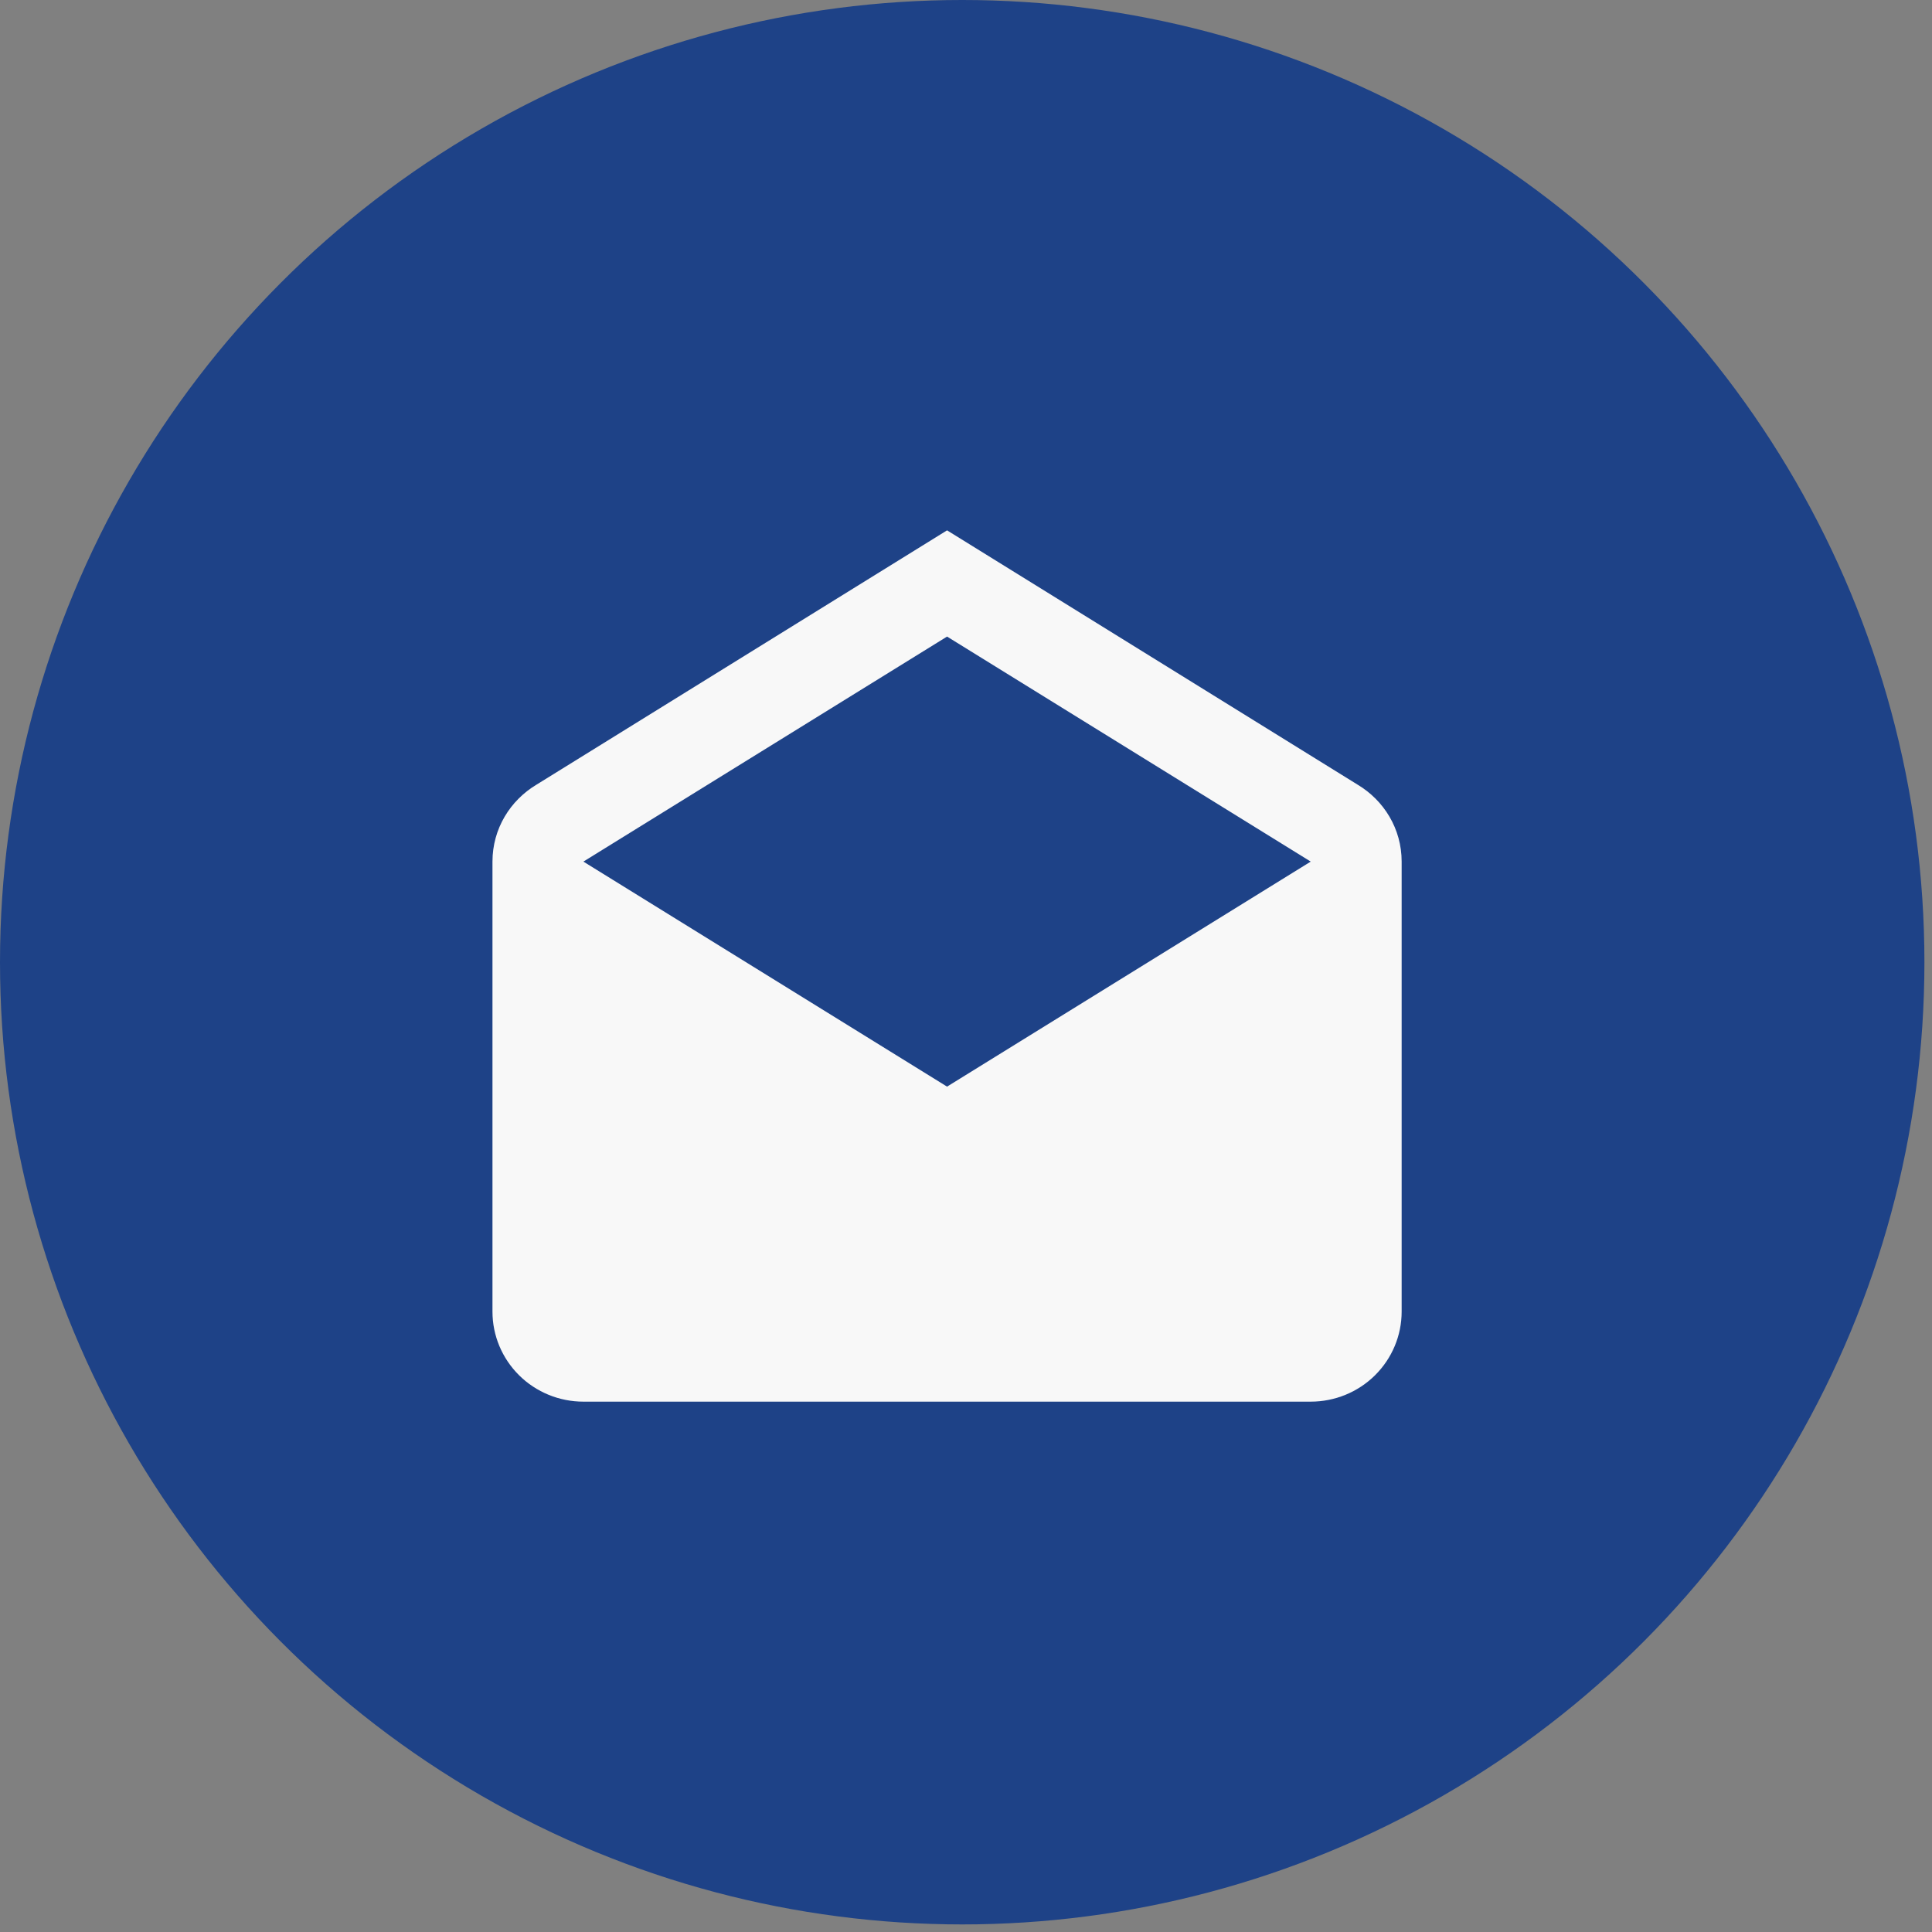
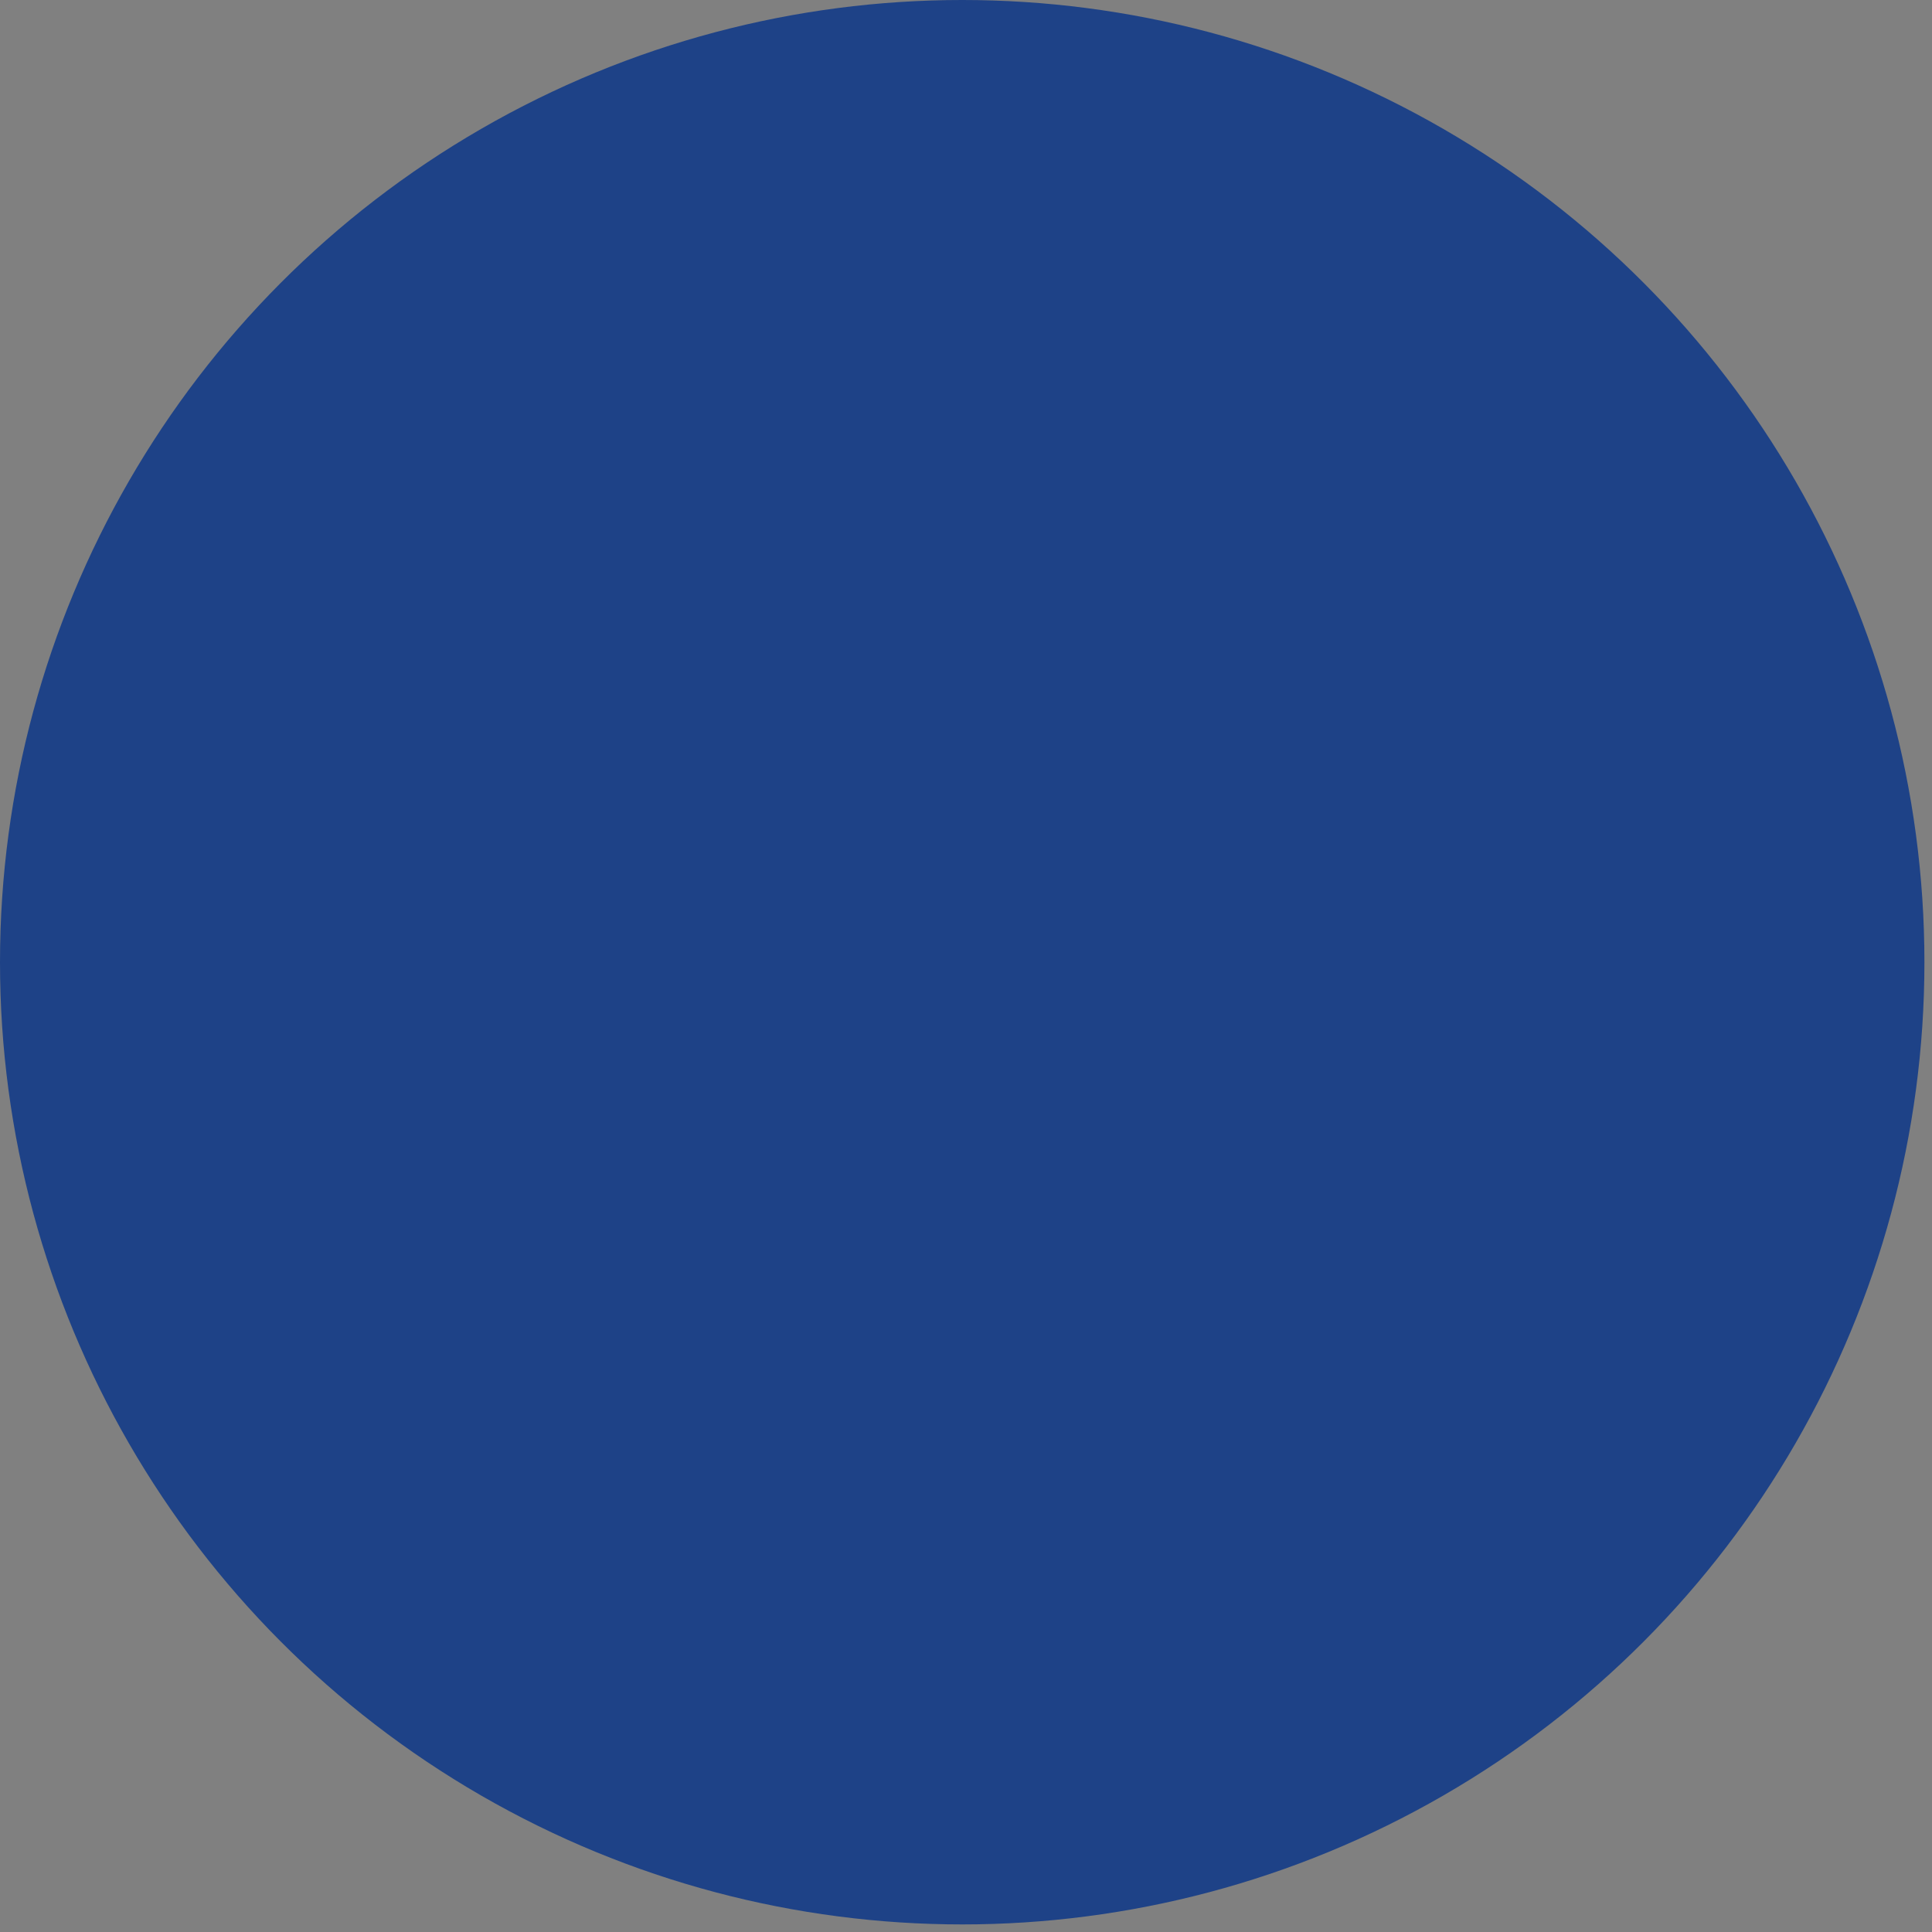
<svg xmlns="http://www.w3.org/2000/svg" width="51" height="51" viewBox="0 0 51 51" fill="none">
  <rect x="0" y="0" width="51" height="51" fill="#808080" stroke="none" />
  <circle cx="25.4" cy="25.4" r="25.4" fill="#1E4287" />
-   <path d="M15.4 22.744L25 28.684L34.6 22.744L25 16.804L15.4 22.744ZM37 22.744V34.624C37 35.254 36.747 35.858 36.297 36.304C35.847 36.75 35.236 37 34.6 37H15.4C14.764 37 14.153 36.75 13.703 36.304C13.253 35.858 13 35.254 13 34.624V22.744C13 21.877 13.468 21.128 14.164 20.712L25 14L35.836 20.712C36.532 21.128 37 21.877 37 22.744Z" fill="#F8F8F8" />
</svg>